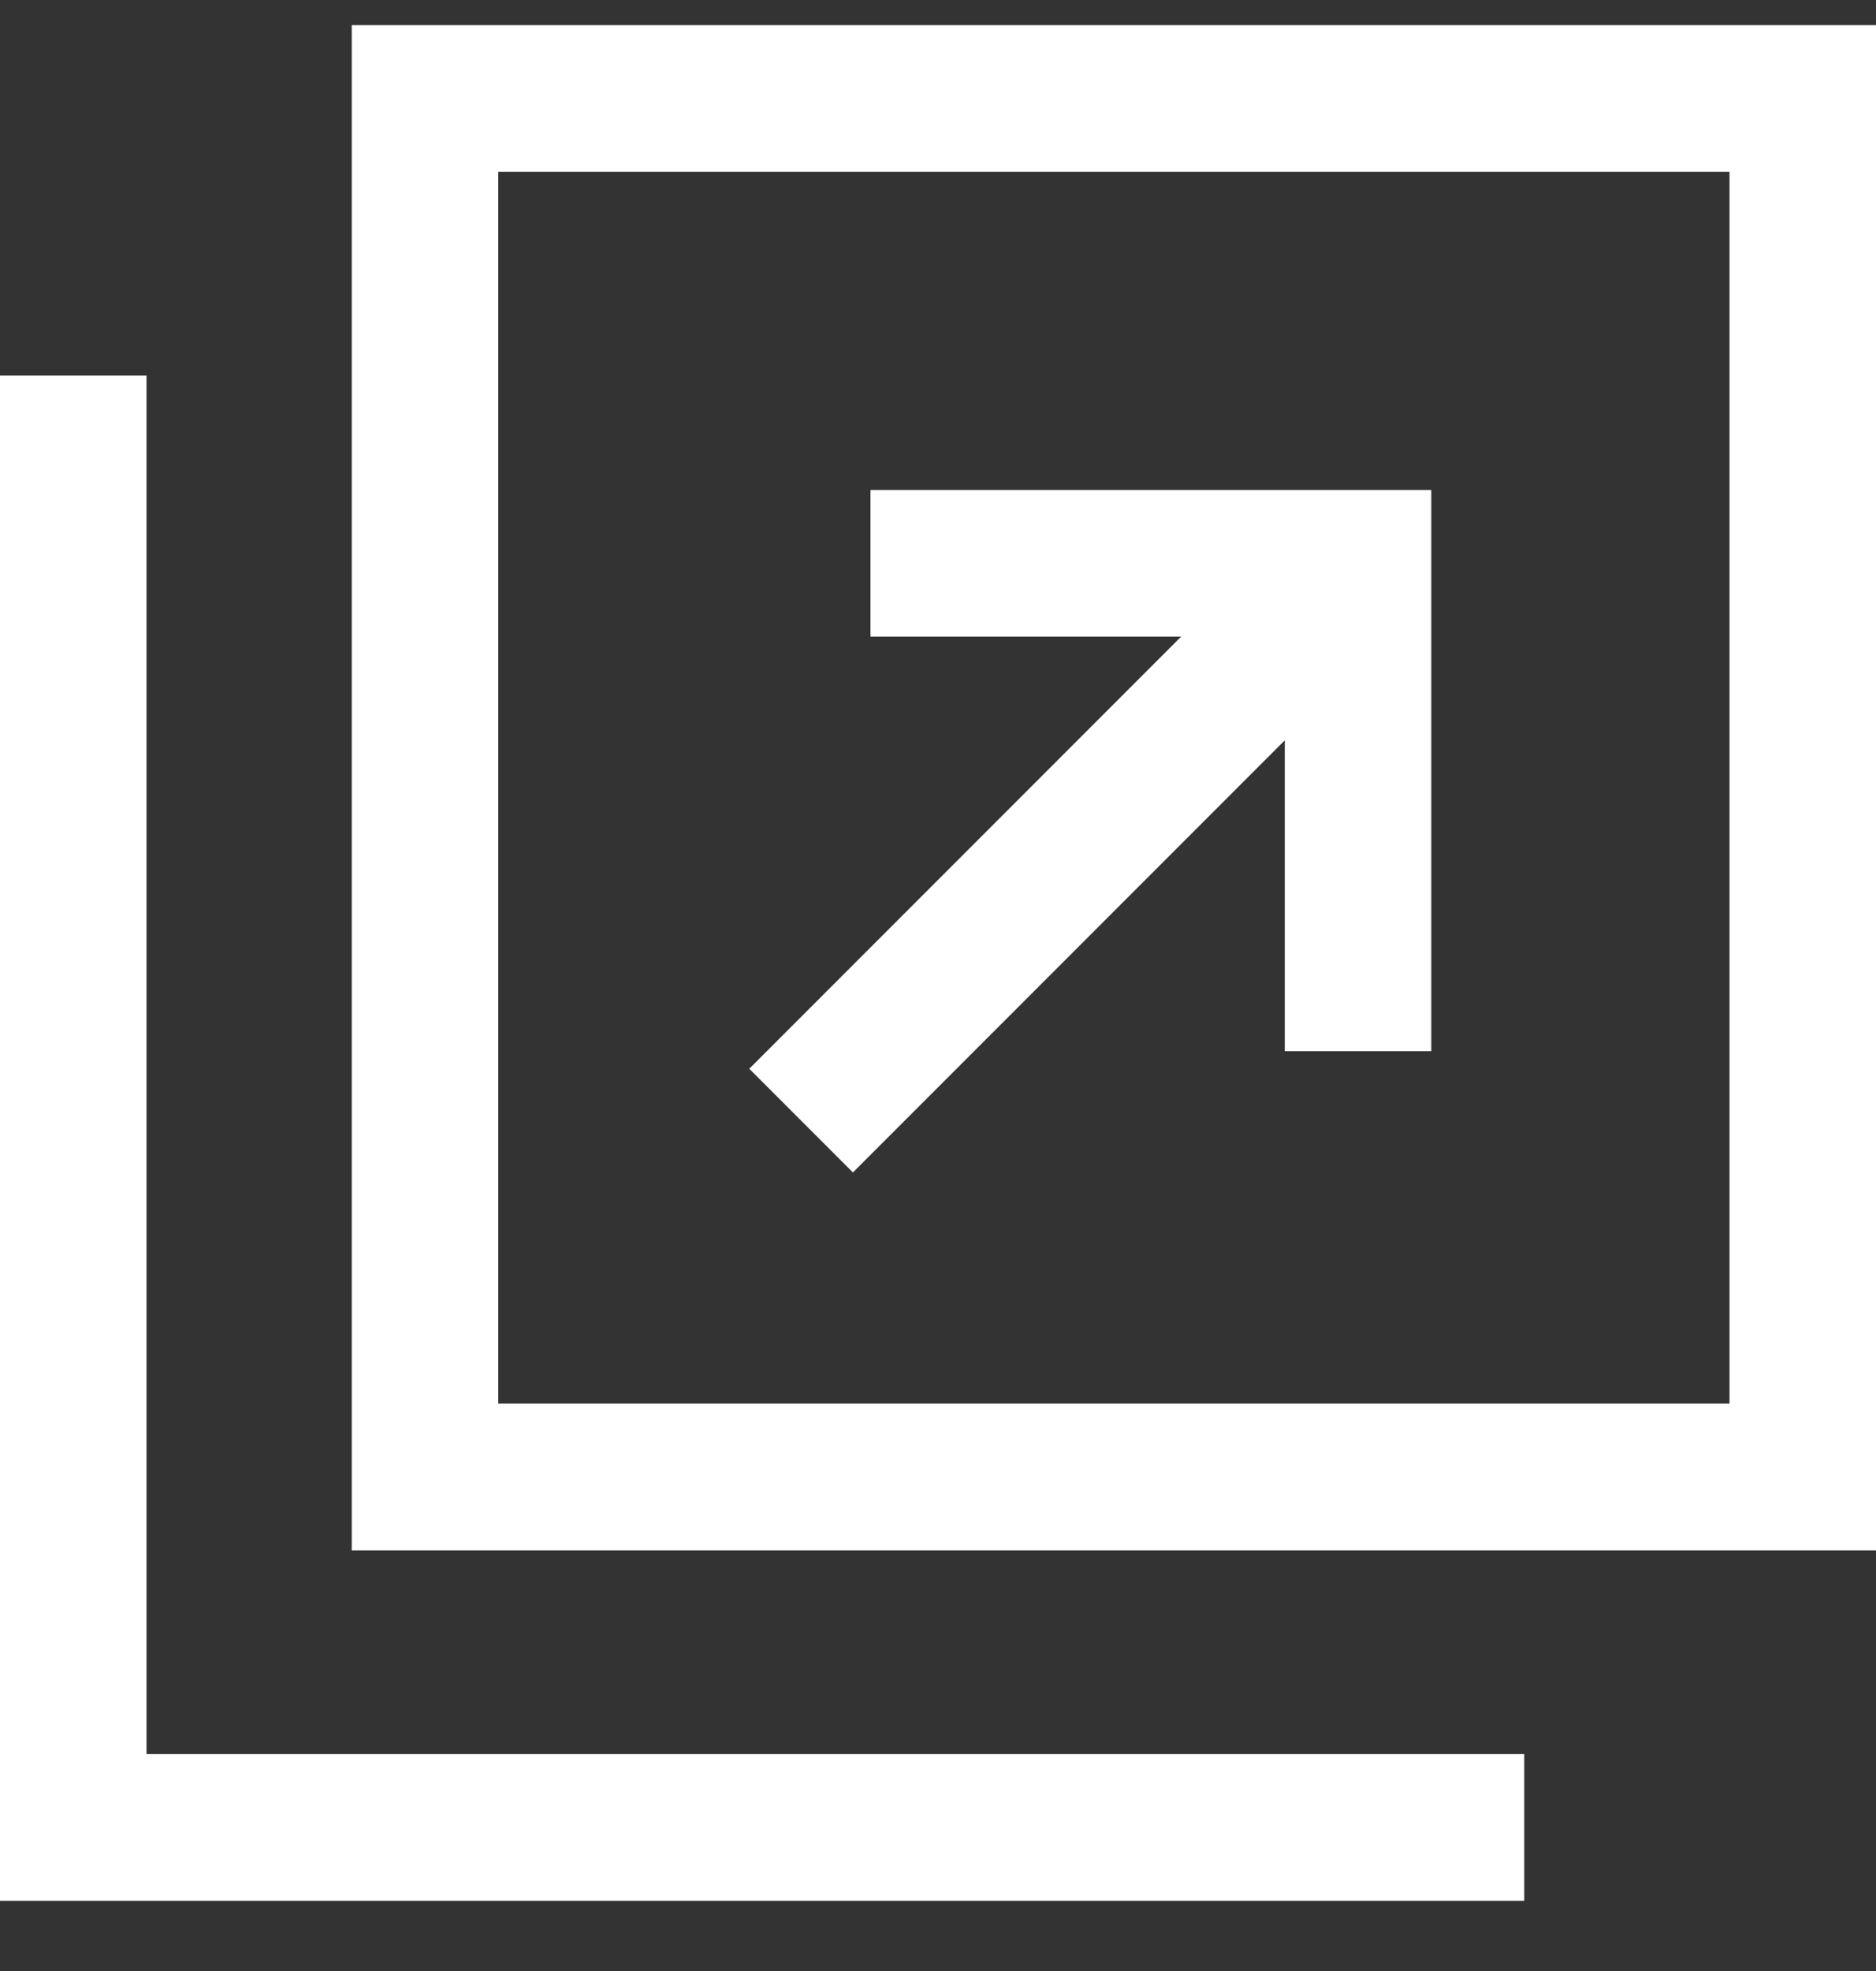
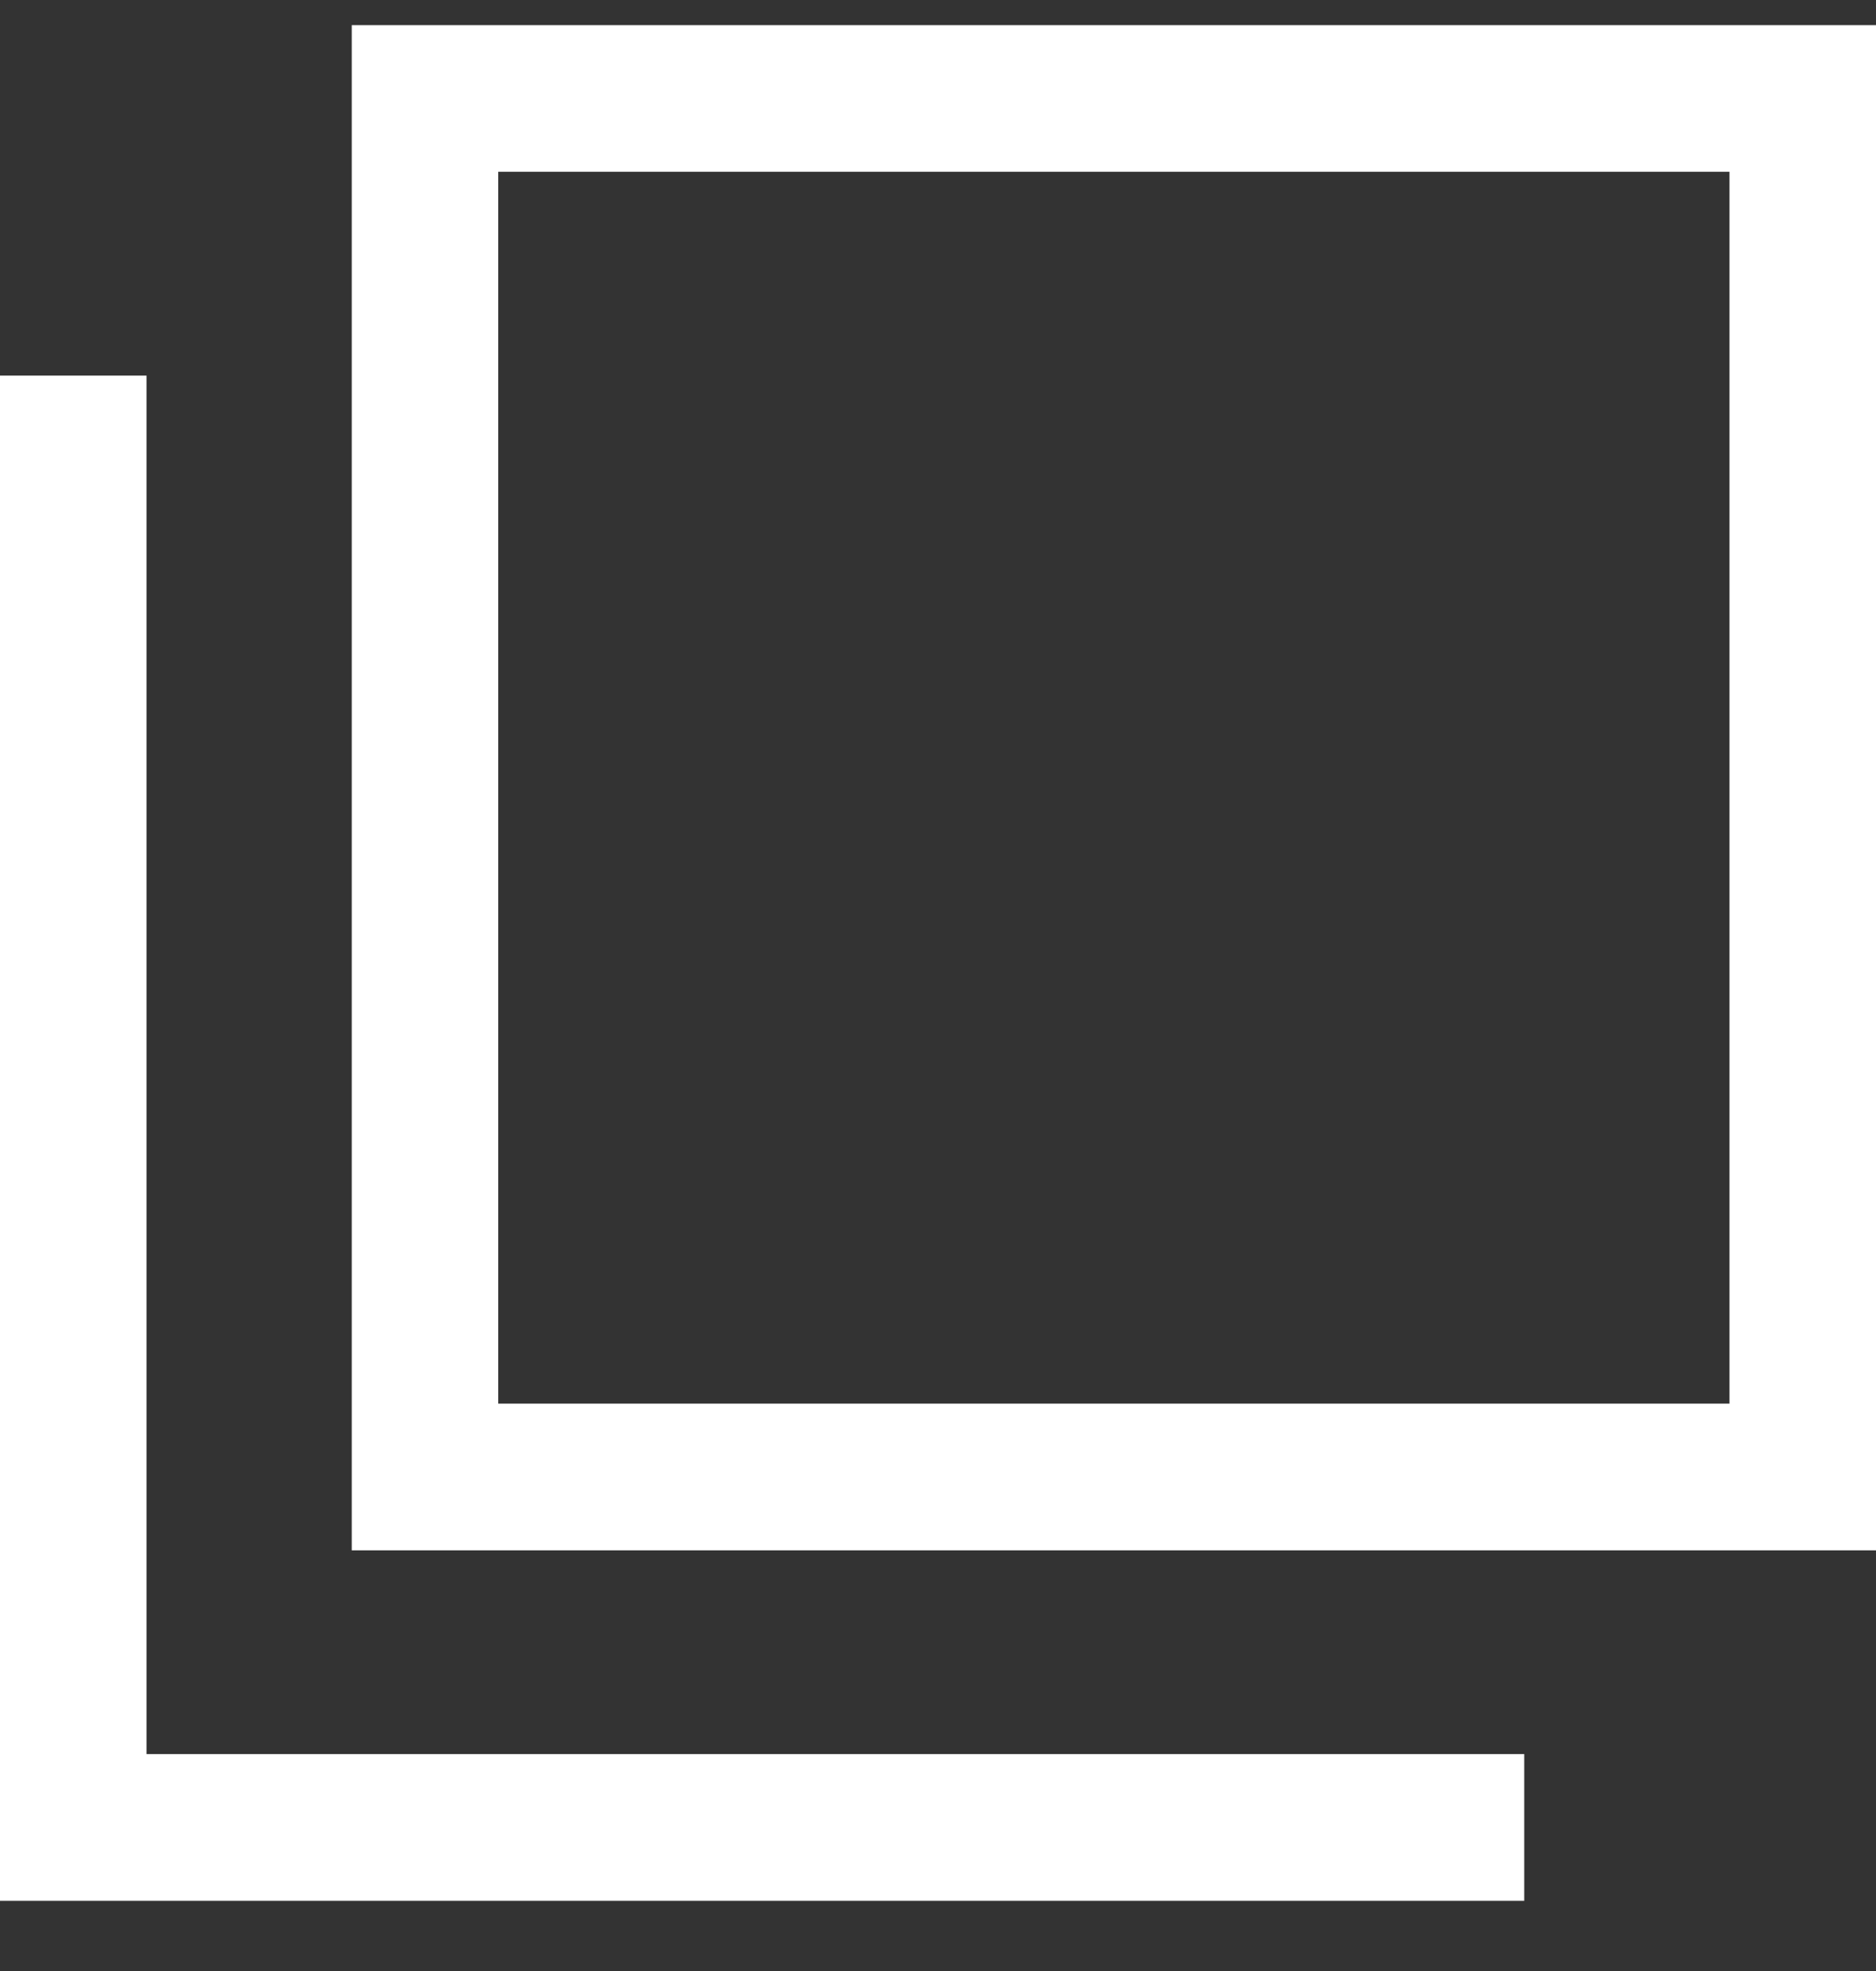
<svg xmlns="http://www.w3.org/2000/svg" width="20" height="21" viewBox="0 0 20 21" fill="none">
  <rect x="0" y="0" width="20" height="21" fill="#333333" stroke="none" />
  <path d="M3.75 0.268V16.518H20V0.268H3.75ZM18.438 14.955H5.312V1.83H18.438V14.955Z" fill="white" />
  <path d="M1.562 18.689V11.815V5.564V4.002H0V20.252H16.25V18.689H14.688H1.562Z" fill="white" />
-   <path d="M9.093 12.492L13.697 7.888V11.2H15.259V5.221H9.28V6.783H12.592L7.988 11.387L9.093 12.492Z" fill="white" />
</svg>